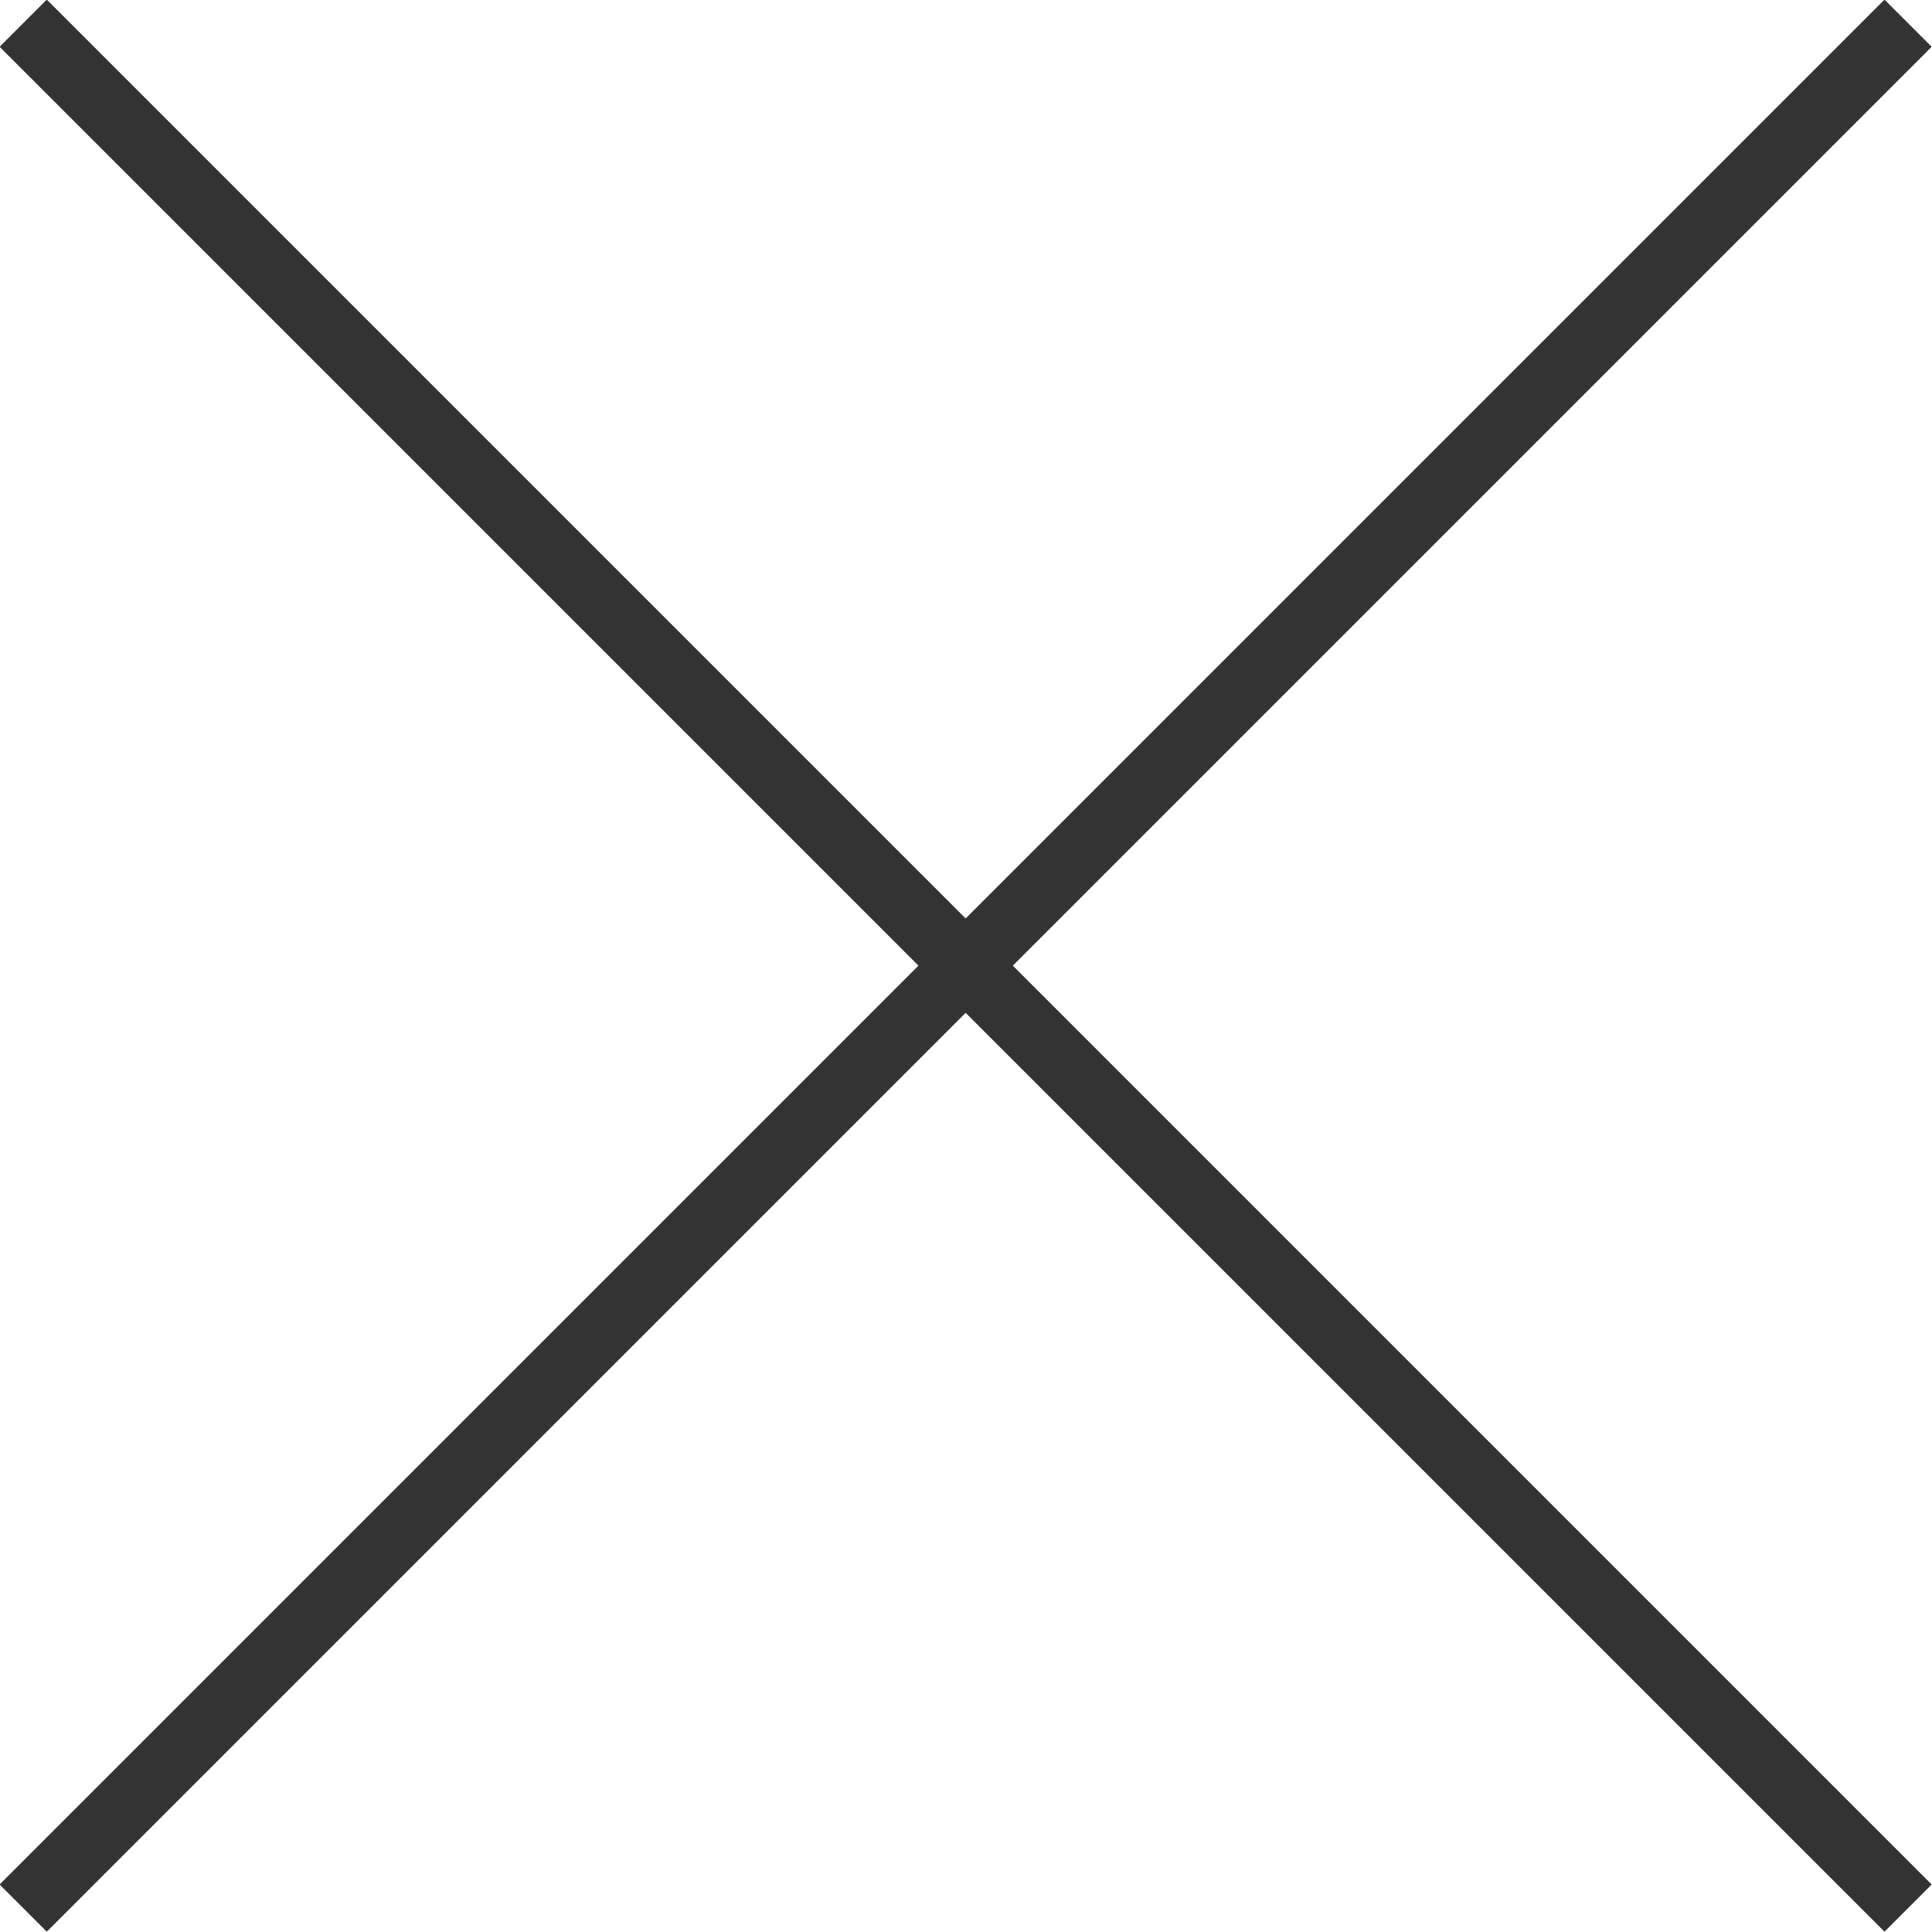
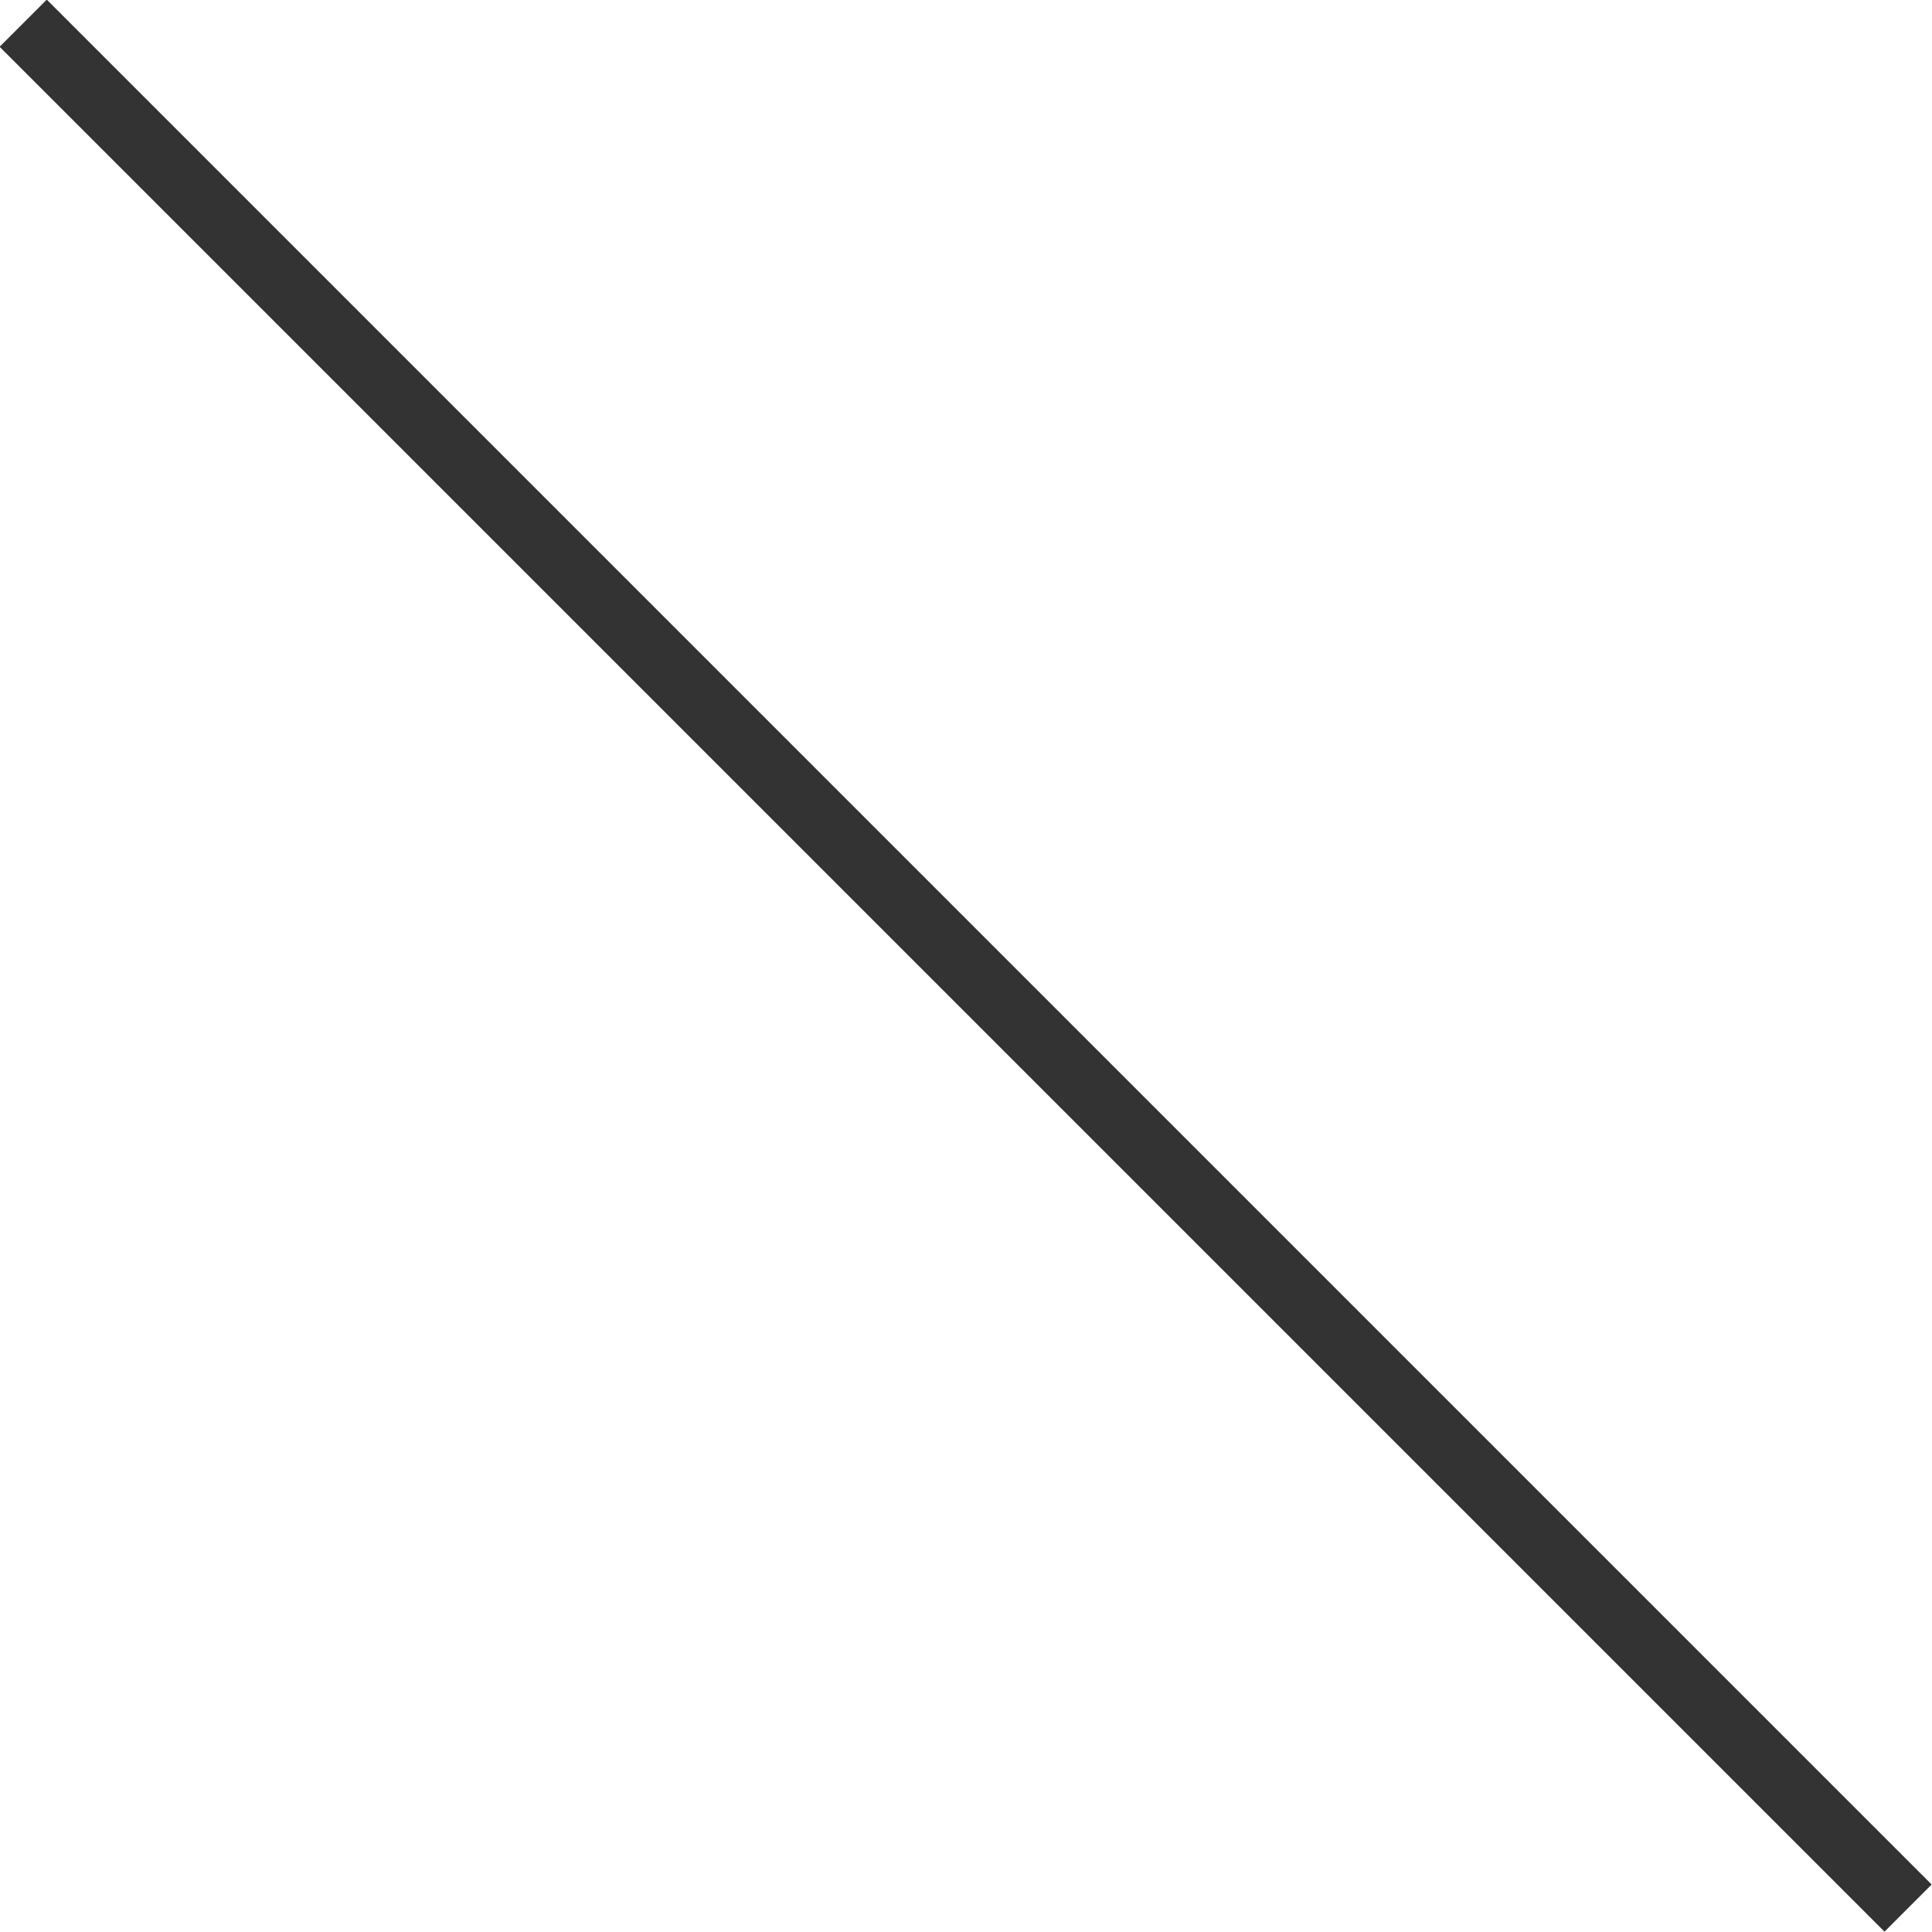
<svg xmlns="http://www.w3.org/2000/svg" viewBox="0 0 26.65 26.65">
  <defs>
    <style>.cls-1{fill:none;stroke:#333;stroke-miterlimit:10;stroke-width:0.92px;}</style>
  </defs>
  <g id="圖層_2" data-name="圖層 2">
    <g id="圖層_1-2" data-name="圖層 1">
      <line class="cls-1" x1="0.32" y1="0.32" x2="26.32" y2="26.32" />
-       <line class="cls-1" x1="26.32" y1="0.32" x2="0.32" y2="26.32" />
    </g>
  </g>
</svg>